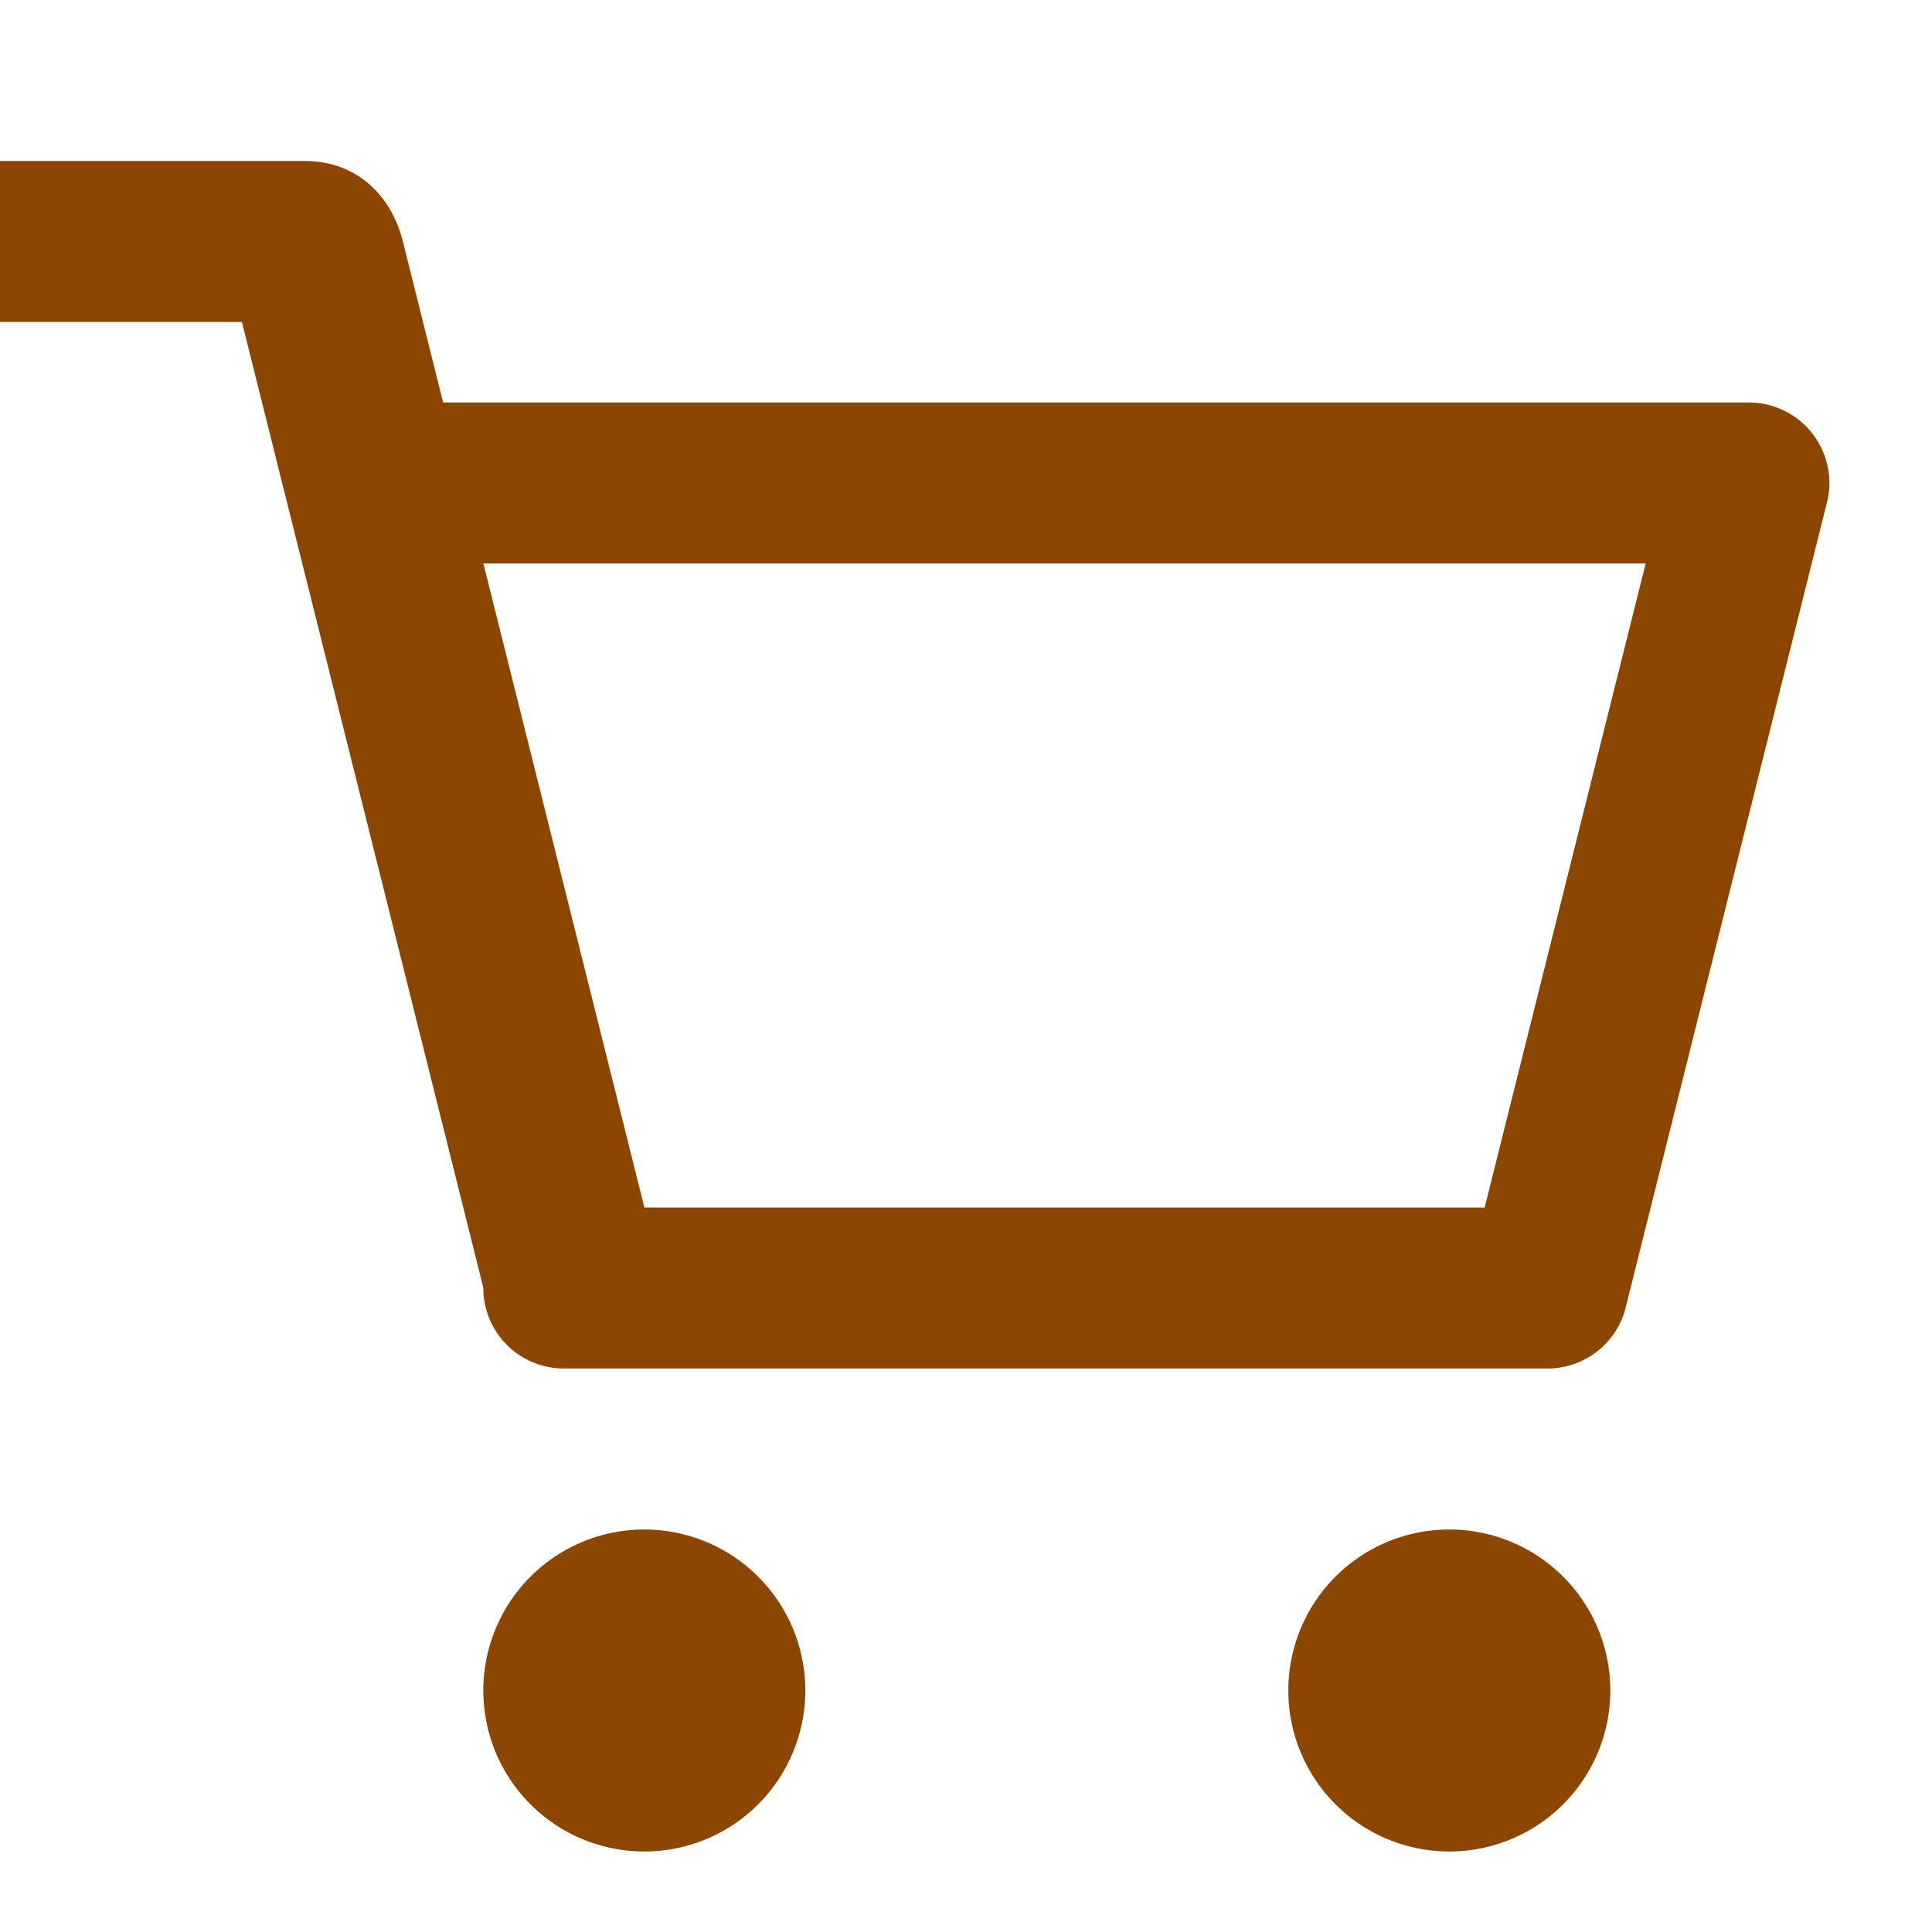
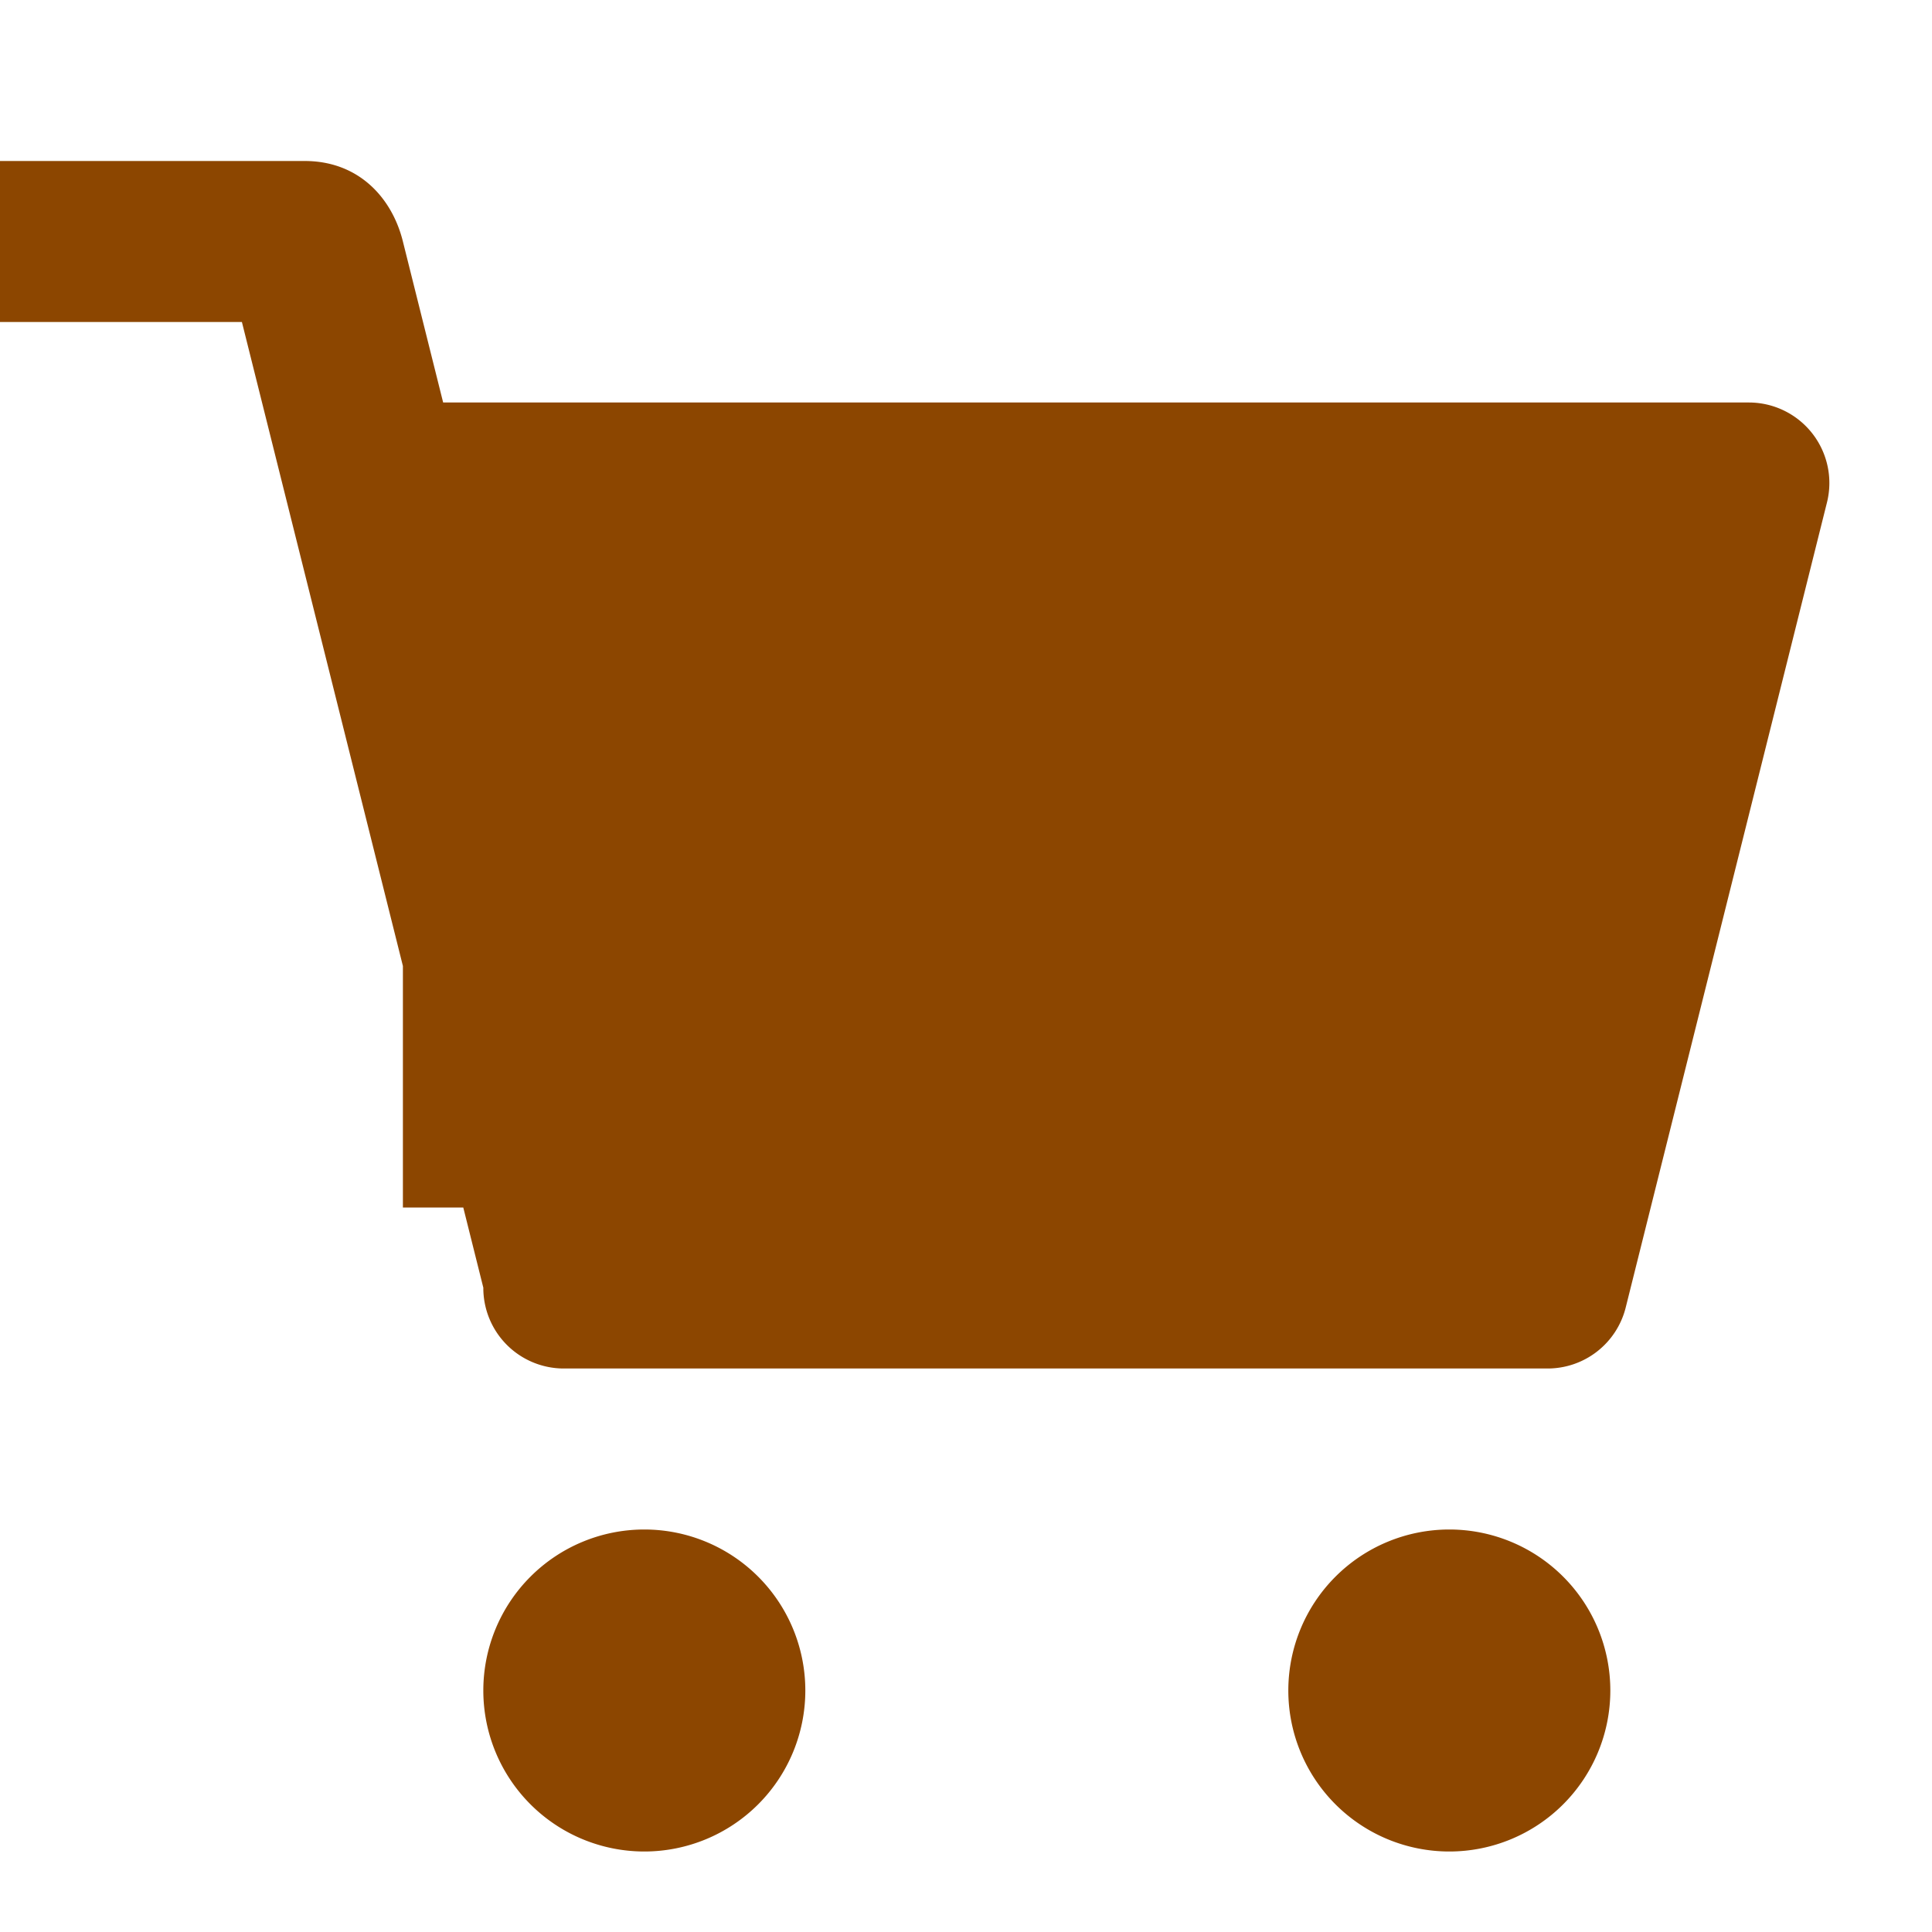
<svg xmlns="http://www.w3.org/2000/svg" width="24" height="24" fill="none">
-   <path fill="#8C4600" d="m6.005 16-3-12H0V2h3.785c.684 0 1.09.473 1.22 1l3 12h10.438l2-8H5.005V5h16.72a1 1 0 0 1 .97 1.243l-2.5 10a1 1 0 0 1-.97.757H7.004a1 1 0 0 1-1-1m2 7a2 2 0 1 1 0-4 2 2 0 0 1 0 4m10 0a2 2 0 1 1 0-4 2 2 0 0 1 0 4" />
+   <path fill="#8C4600" d="m6.005 16-3-12H0V2h3.785c.684 0 1.09.473 1.22 1l3 12h10.438H5.005V5h16.72a1 1 0 0 1 .97 1.243l-2.5 10a1 1 0 0 1-.97.757H7.004a1 1 0 0 1-1-1m2 7a2 2 0 1 1 0-4 2 2 0 0 1 0 4m10 0a2 2 0 1 1 0-4 2 2 0 0 1 0 4" />
</svg>